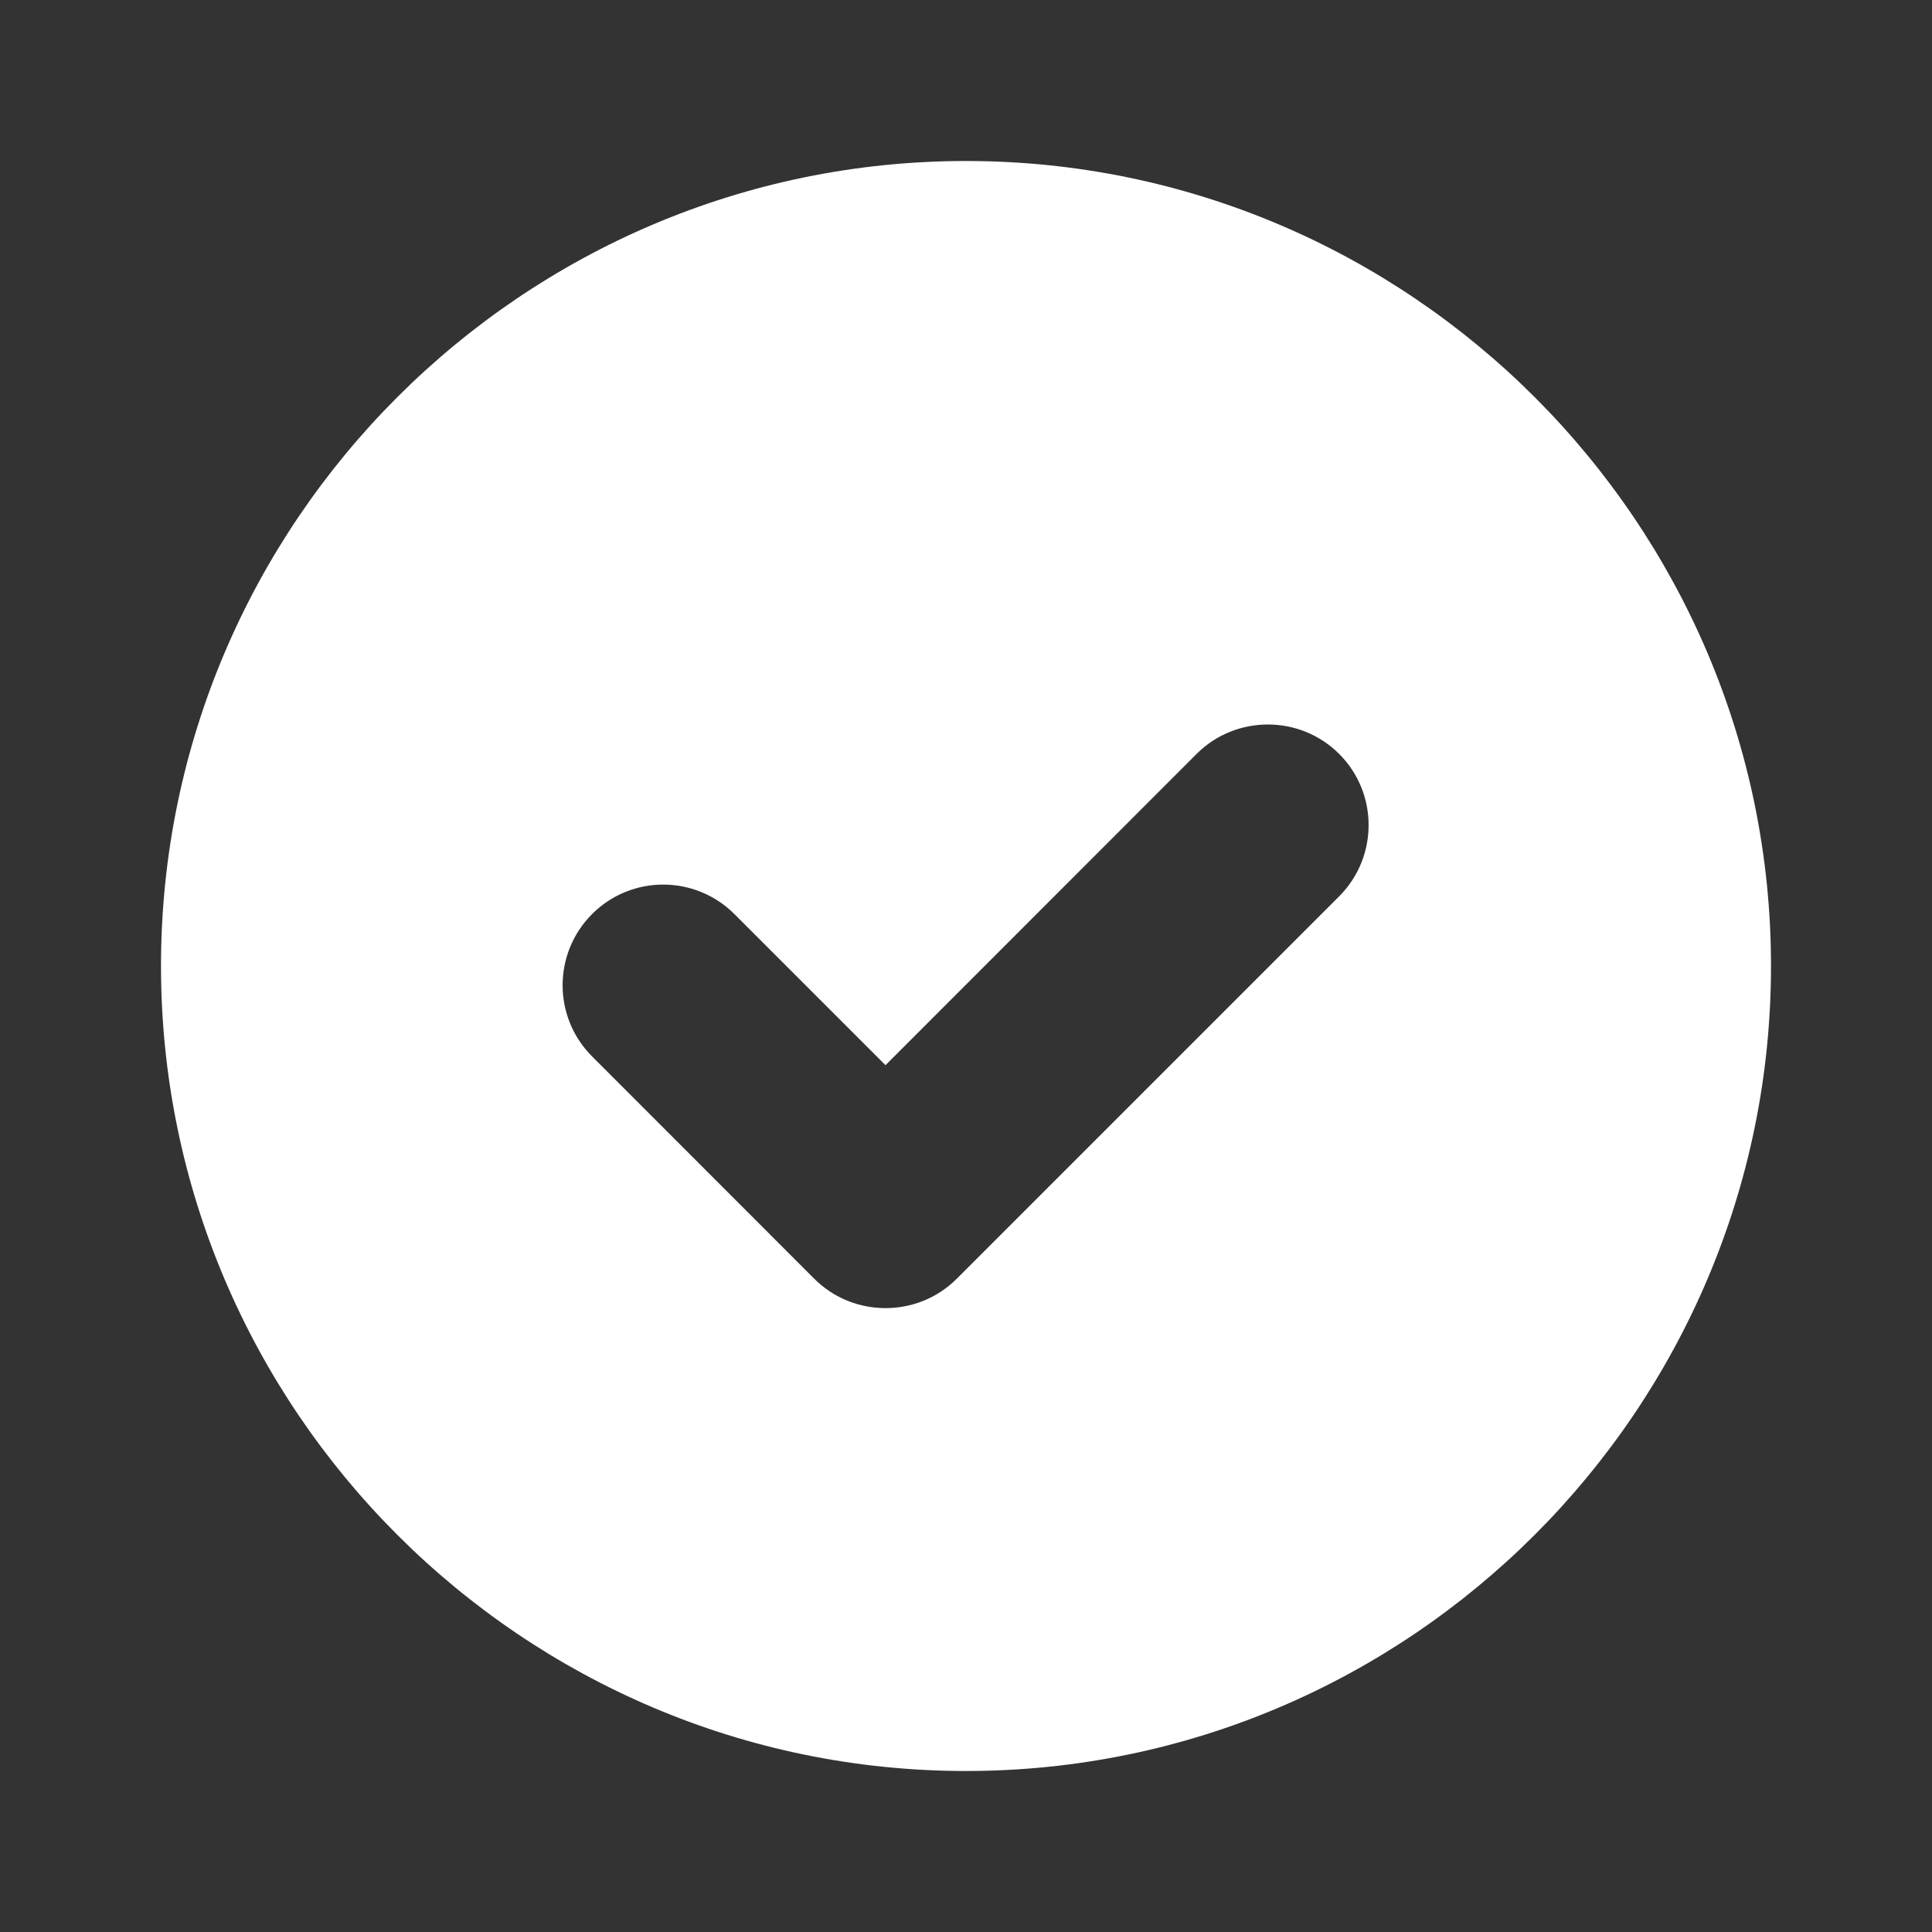
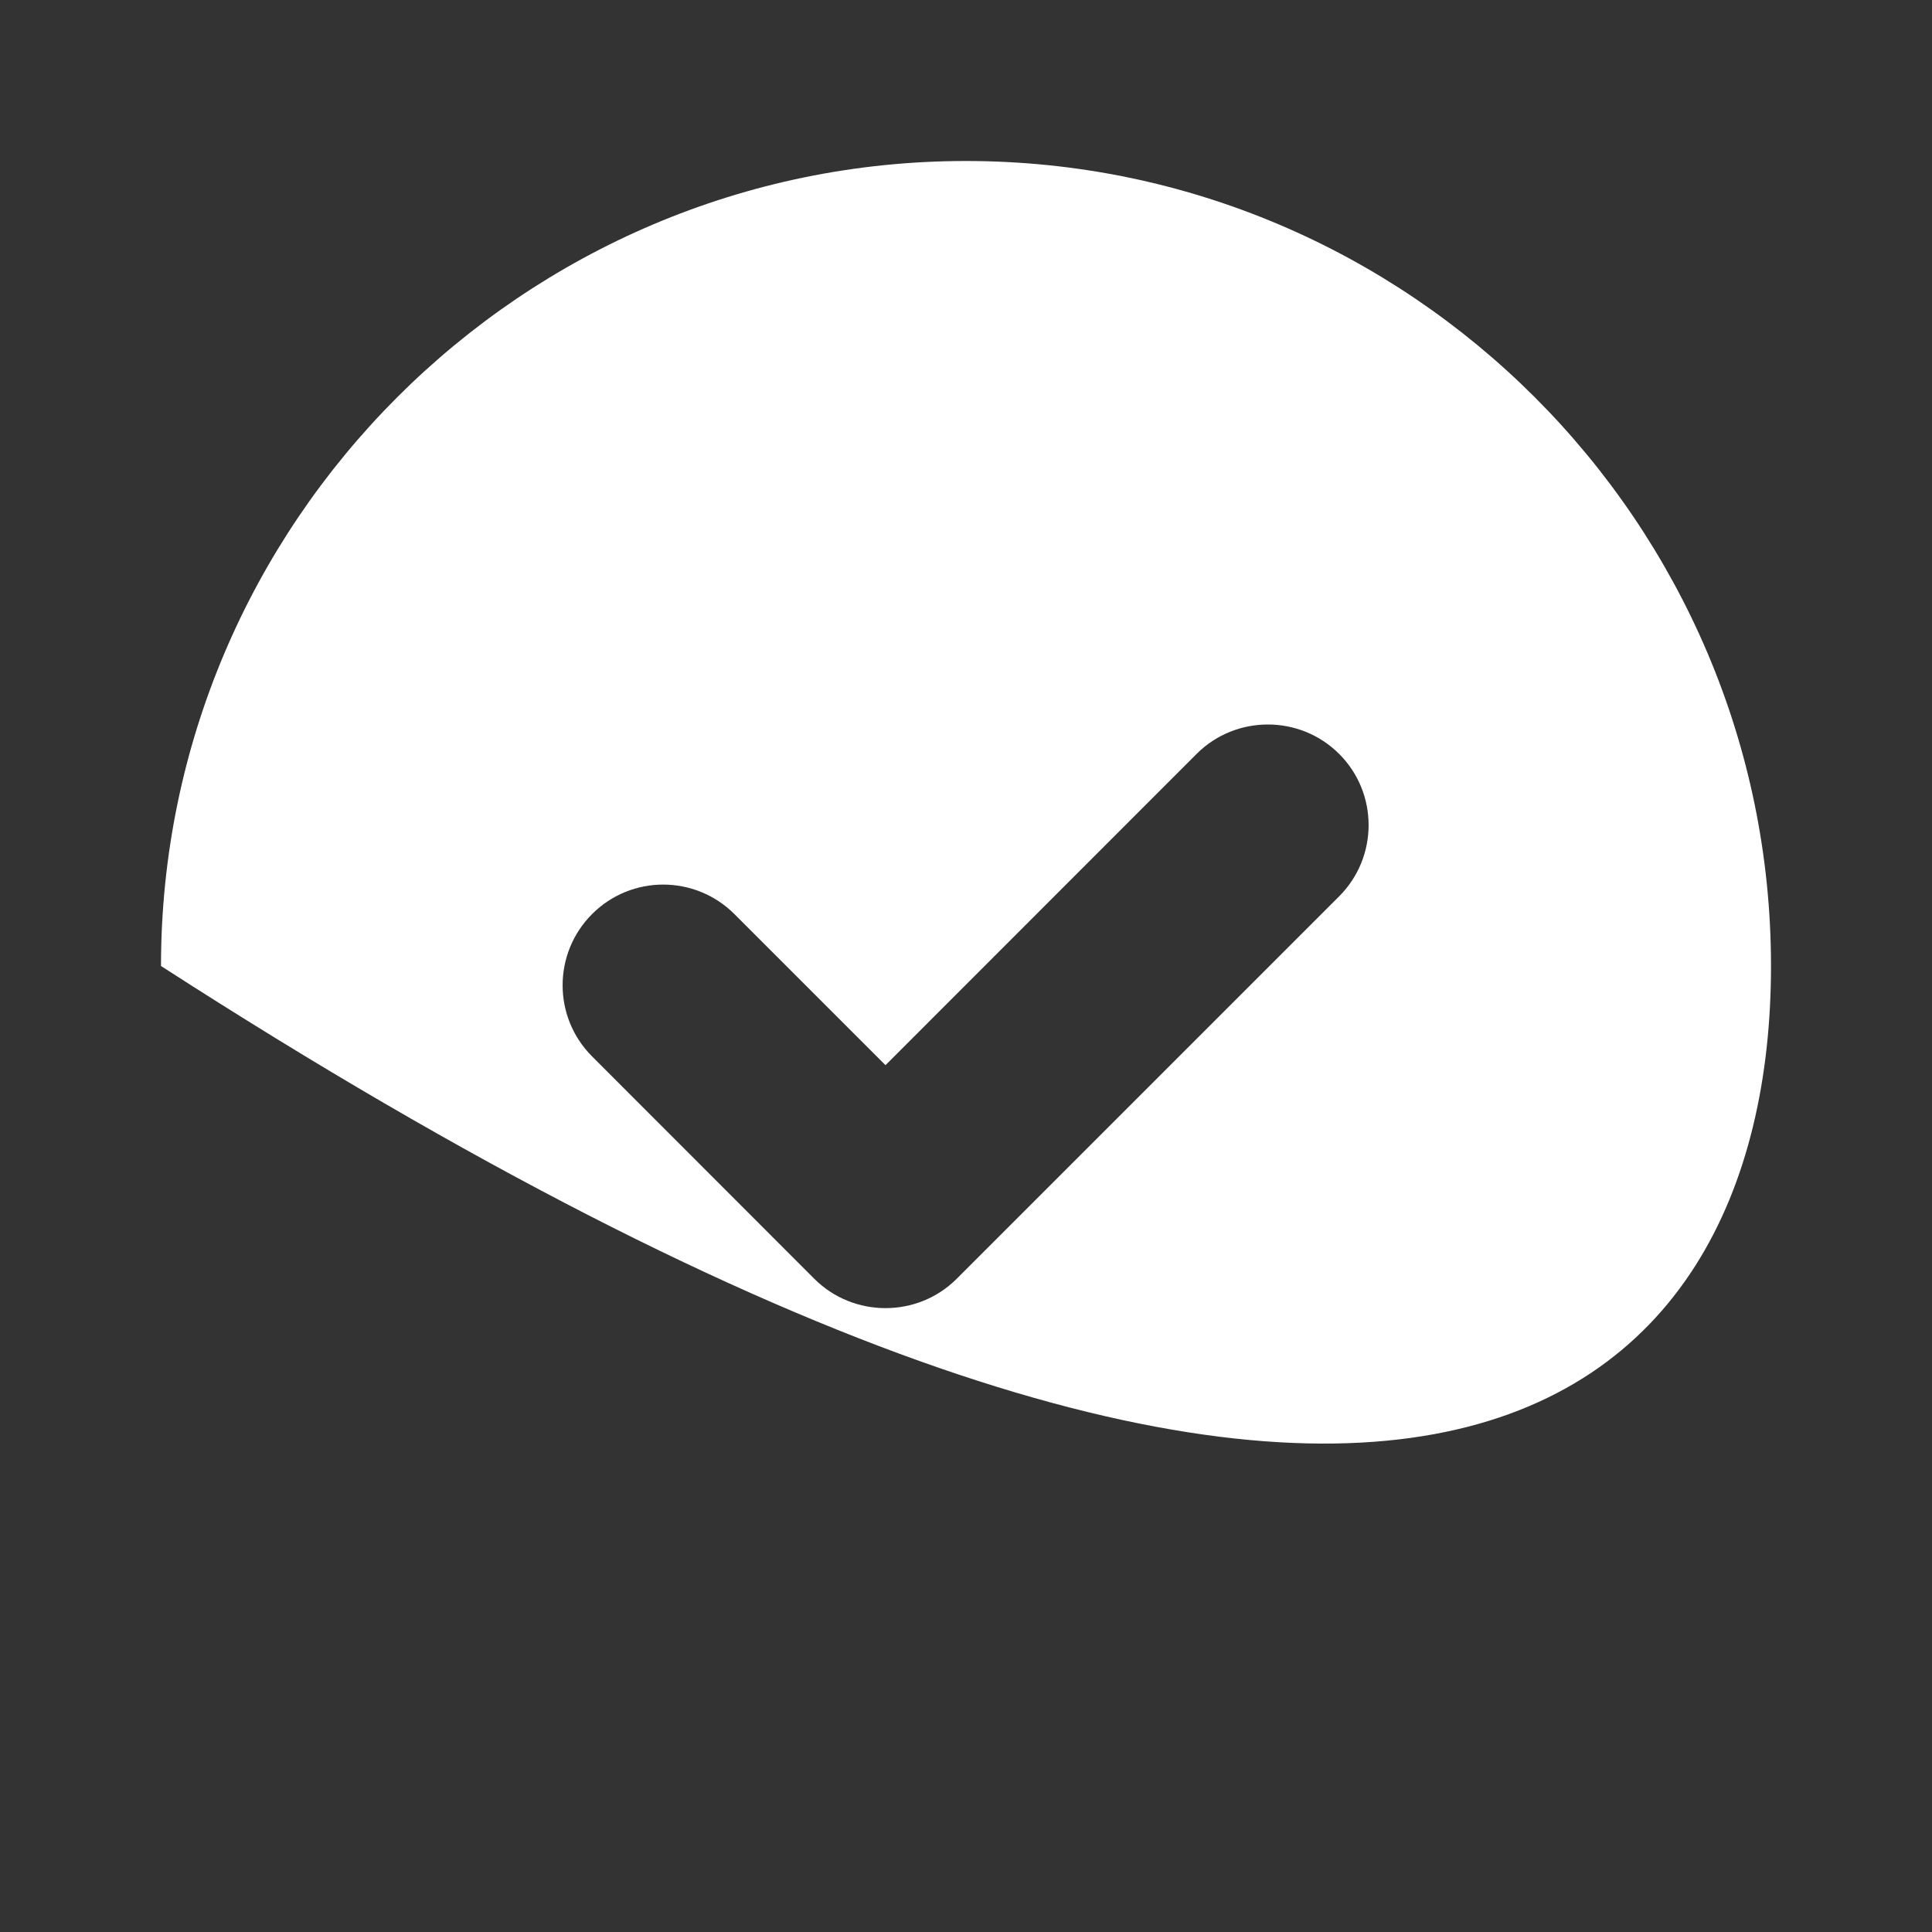
<svg xmlns="http://www.w3.org/2000/svg" height="24px" width="24px" viewBox="0 0 24 24" fill="#FFFFFF">
  <rect x="0" y="0" width="24" height="24" fill="#333333" stroke="none" />
-   <path d="M 12 2 C 6.492 2 2 6.492 2 12 C 2 17.508 6.492 22 12 22 C 17.508 22 22 17.508 22 12 C 22 6.492 17.508 2 12 2 z M 15.75 9 C 16.07 9 16.39 9.121 16.635 9.365 C 17.124 9.853 17.123 10.647 16.635 11.135 L 11.885 15.885 C 11.641 16.129 11.32 16.25 11 16.25 C 10.68 16.25 10.359 16.129 10.115 15.885 L 7.355 13.123 C 6.867 12.635 6.867 11.844 7.355 11.355 C 7.843 10.866 8.634 10.867 9.123 11.355 L 11 13.232 L 14.865 9.365 C 15.109 9.121 15.43 9 15.75 9 z" />
+   <path d="M 12 2 C 6.492 2 2 6.492 2 12 C 17.508 22 22 17.508 22 12 C 22 6.492 17.508 2 12 2 z M 15.75 9 C 16.07 9 16.39 9.121 16.635 9.365 C 17.124 9.853 17.123 10.647 16.635 11.135 L 11.885 15.885 C 11.641 16.129 11.32 16.25 11 16.25 C 10.68 16.25 10.359 16.129 10.115 15.885 L 7.355 13.123 C 6.867 12.635 6.867 11.844 7.355 11.355 C 7.843 10.866 8.634 10.867 9.123 11.355 L 11 13.232 L 14.865 9.365 C 15.109 9.121 15.43 9 15.75 9 z" />
</svg>